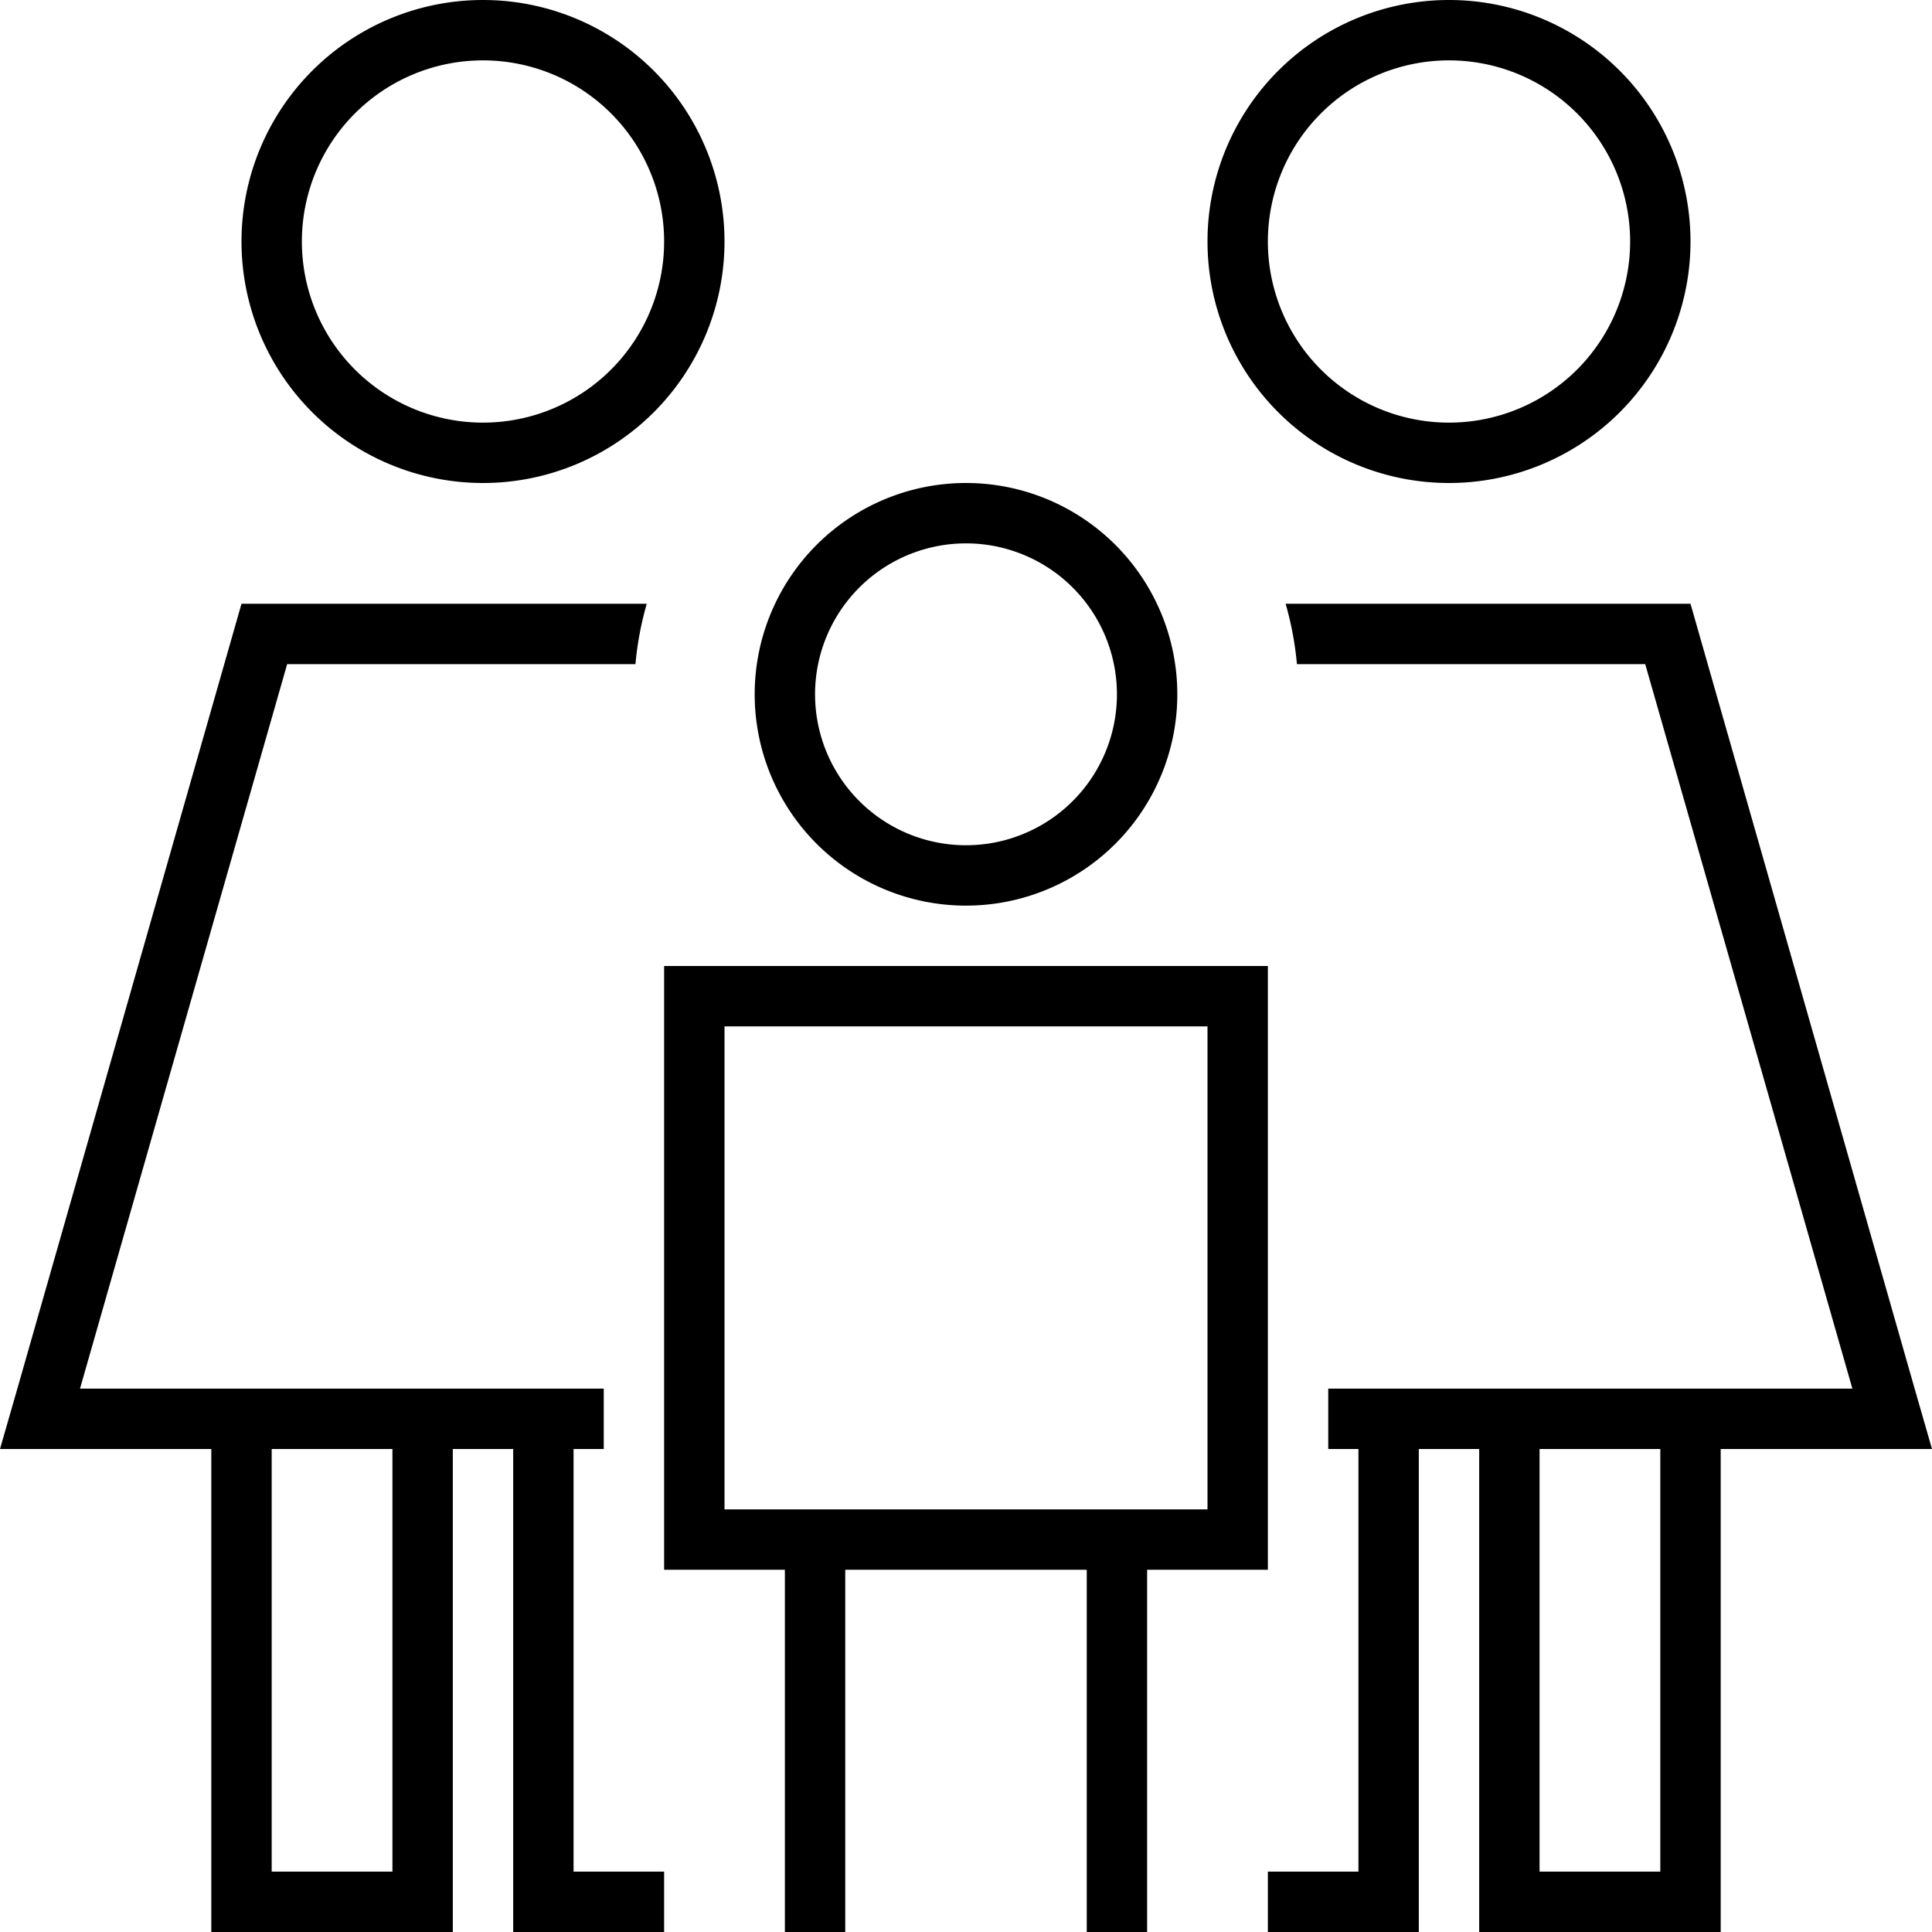
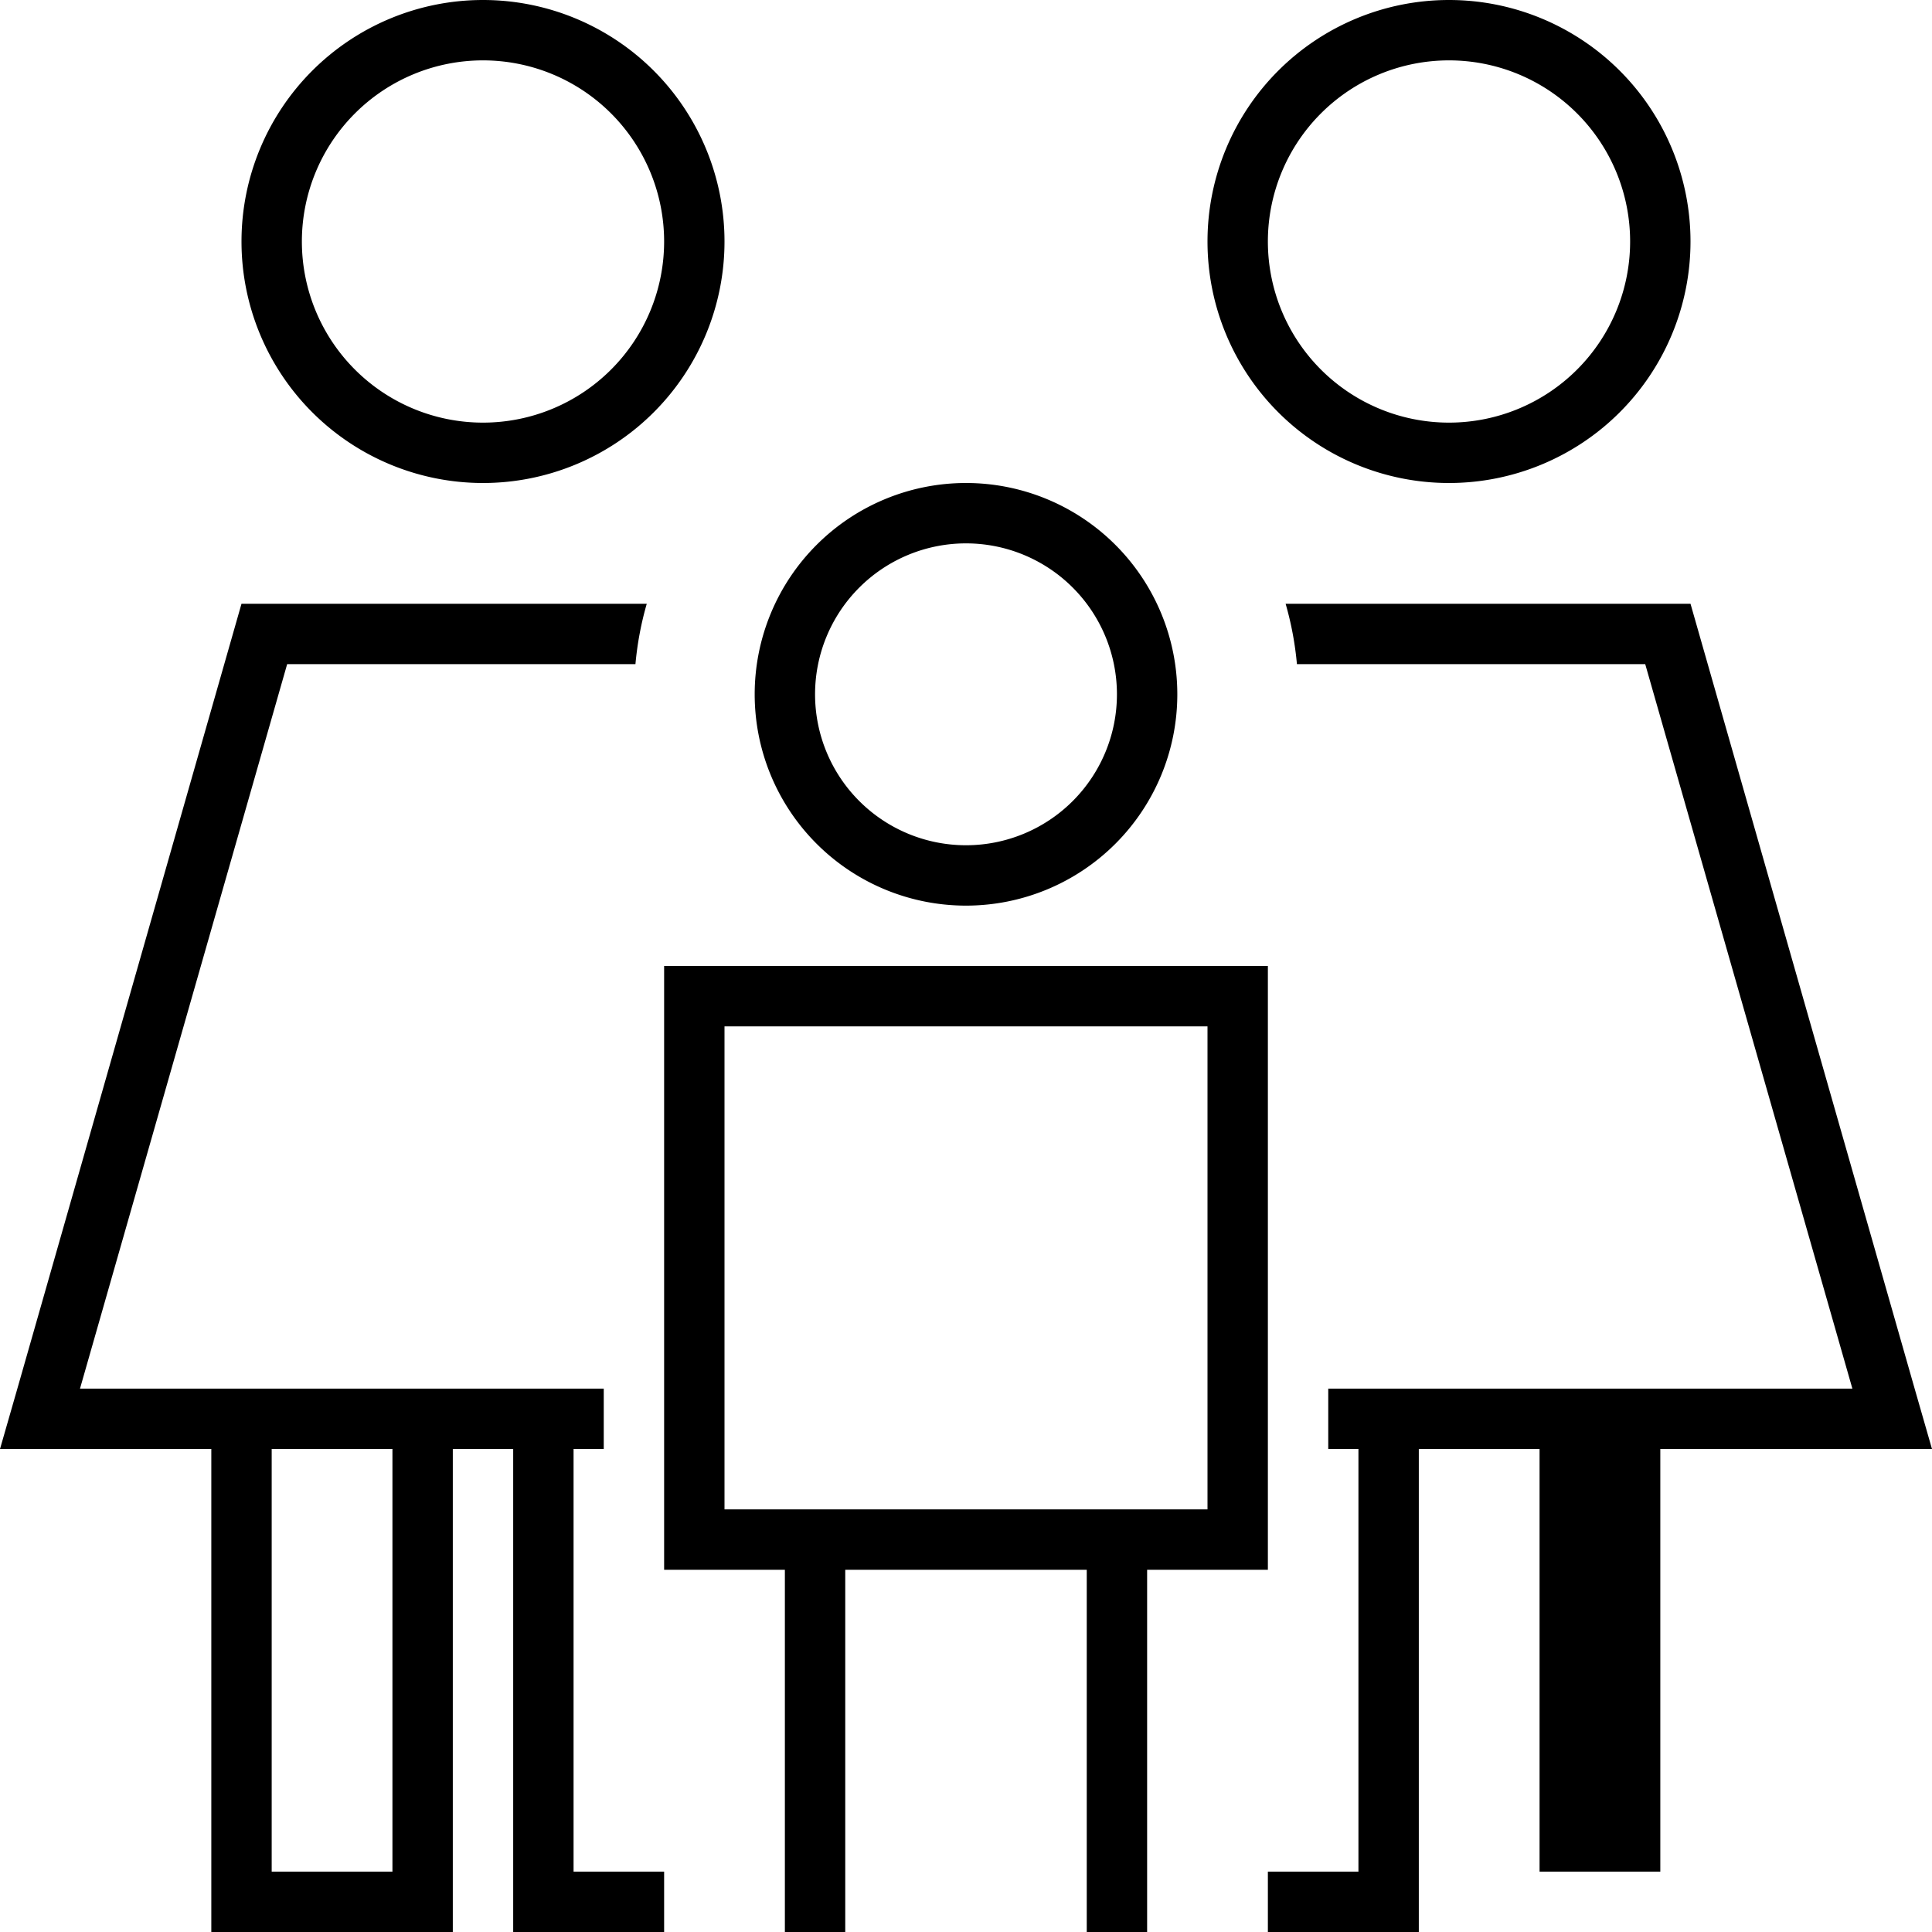
<svg xmlns="http://www.w3.org/2000/svg" viewBox="0 0 512 512">
-   <path d="M80 64a48 48 0 1 1 96 0A48 48 0 1 1 80 64zm112 0A64 64 0 1 0 64 64a64 64 0 1 0 128 0zM21.2 368L76.1 176h92.3c.5-5.5 1.5-10.8 3-16H64L4.6 368 0 384H16.6 56V504v8h8 48 8v-8V384h16V504v8h8 32V496H152V384h8V368H144 112 64 21.2zM376 512v-8V384h16V504v8h8 48 8v-8V384h39.4H512l-4.6-16L448 160H340.7c1.5 5.2 2.5 10.5 3 16h92.3l54.9 192H448 400 368 352v16h8V496H336v16h32 8zM72 384h32V496H72V384zM336 64a48 48 0 1 1 96 0 48 48 0 1 1 -96 0zm112 0A64 64 0 1 0 320 64a64 64 0 1 0 128 0zm-8 320V496H408V384h32zM256 144a40 40 0 1 1 0 80 40 40 0 1 1 0-80zm0 96a56 56 0 1 0 0-112 56 56 0 1 0 0 112zm64 32V400H304 288 224 208 192V272H320zM208 416v88 8h16v-8V416h64v88 8h16v-8V416h16 16V400 272 256H320 192 176v16V400v16h16 16z" />
+   <path d="M80 64a48 48 0 1 1 96 0A48 48 0 1 1 80 64zm112 0A64 64 0 1 0 64 64a64 64 0 1 0 128 0zM21.2 368L76.1 176h92.3c.5-5.5 1.5-10.8 3-16H64L4.6 368 0 384H16.6 56V504v8h8 48 8v-8V384h16V504v8h8 32V496H152V384h8V368H144 112 64 21.2zM376 512v-8V384h16V504v8v-8V384h39.4H512l-4.6-16L448 160H340.7c1.5 5.2 2.5 10.5 3 16h92.3l54.9 192H448 400 368 352v16h8V496H336v16h32 8zM72 384h32V496H72V384zM336 64a48 48 0 1 1 96 0 48 48 0 1 1 -96 0zm112 0A64 64 0 1 0 320 64a64 64 0 1 0 128 0zm-8 320V496H408V384h32zM256 144a40 40 0 1 1 0 80 40 40 0 1 1 0-80zm0 96a56 56 0 1 0 0-112 56 56 0 1 0 0 112zm64 32V400H304 288 224 208 192V272H320zM208 416v88 8h16v-8V416h64v88 8h16v-8V416h16 16V400 272 256H320 192 176v16V400v16h16 16z" />
</svg>